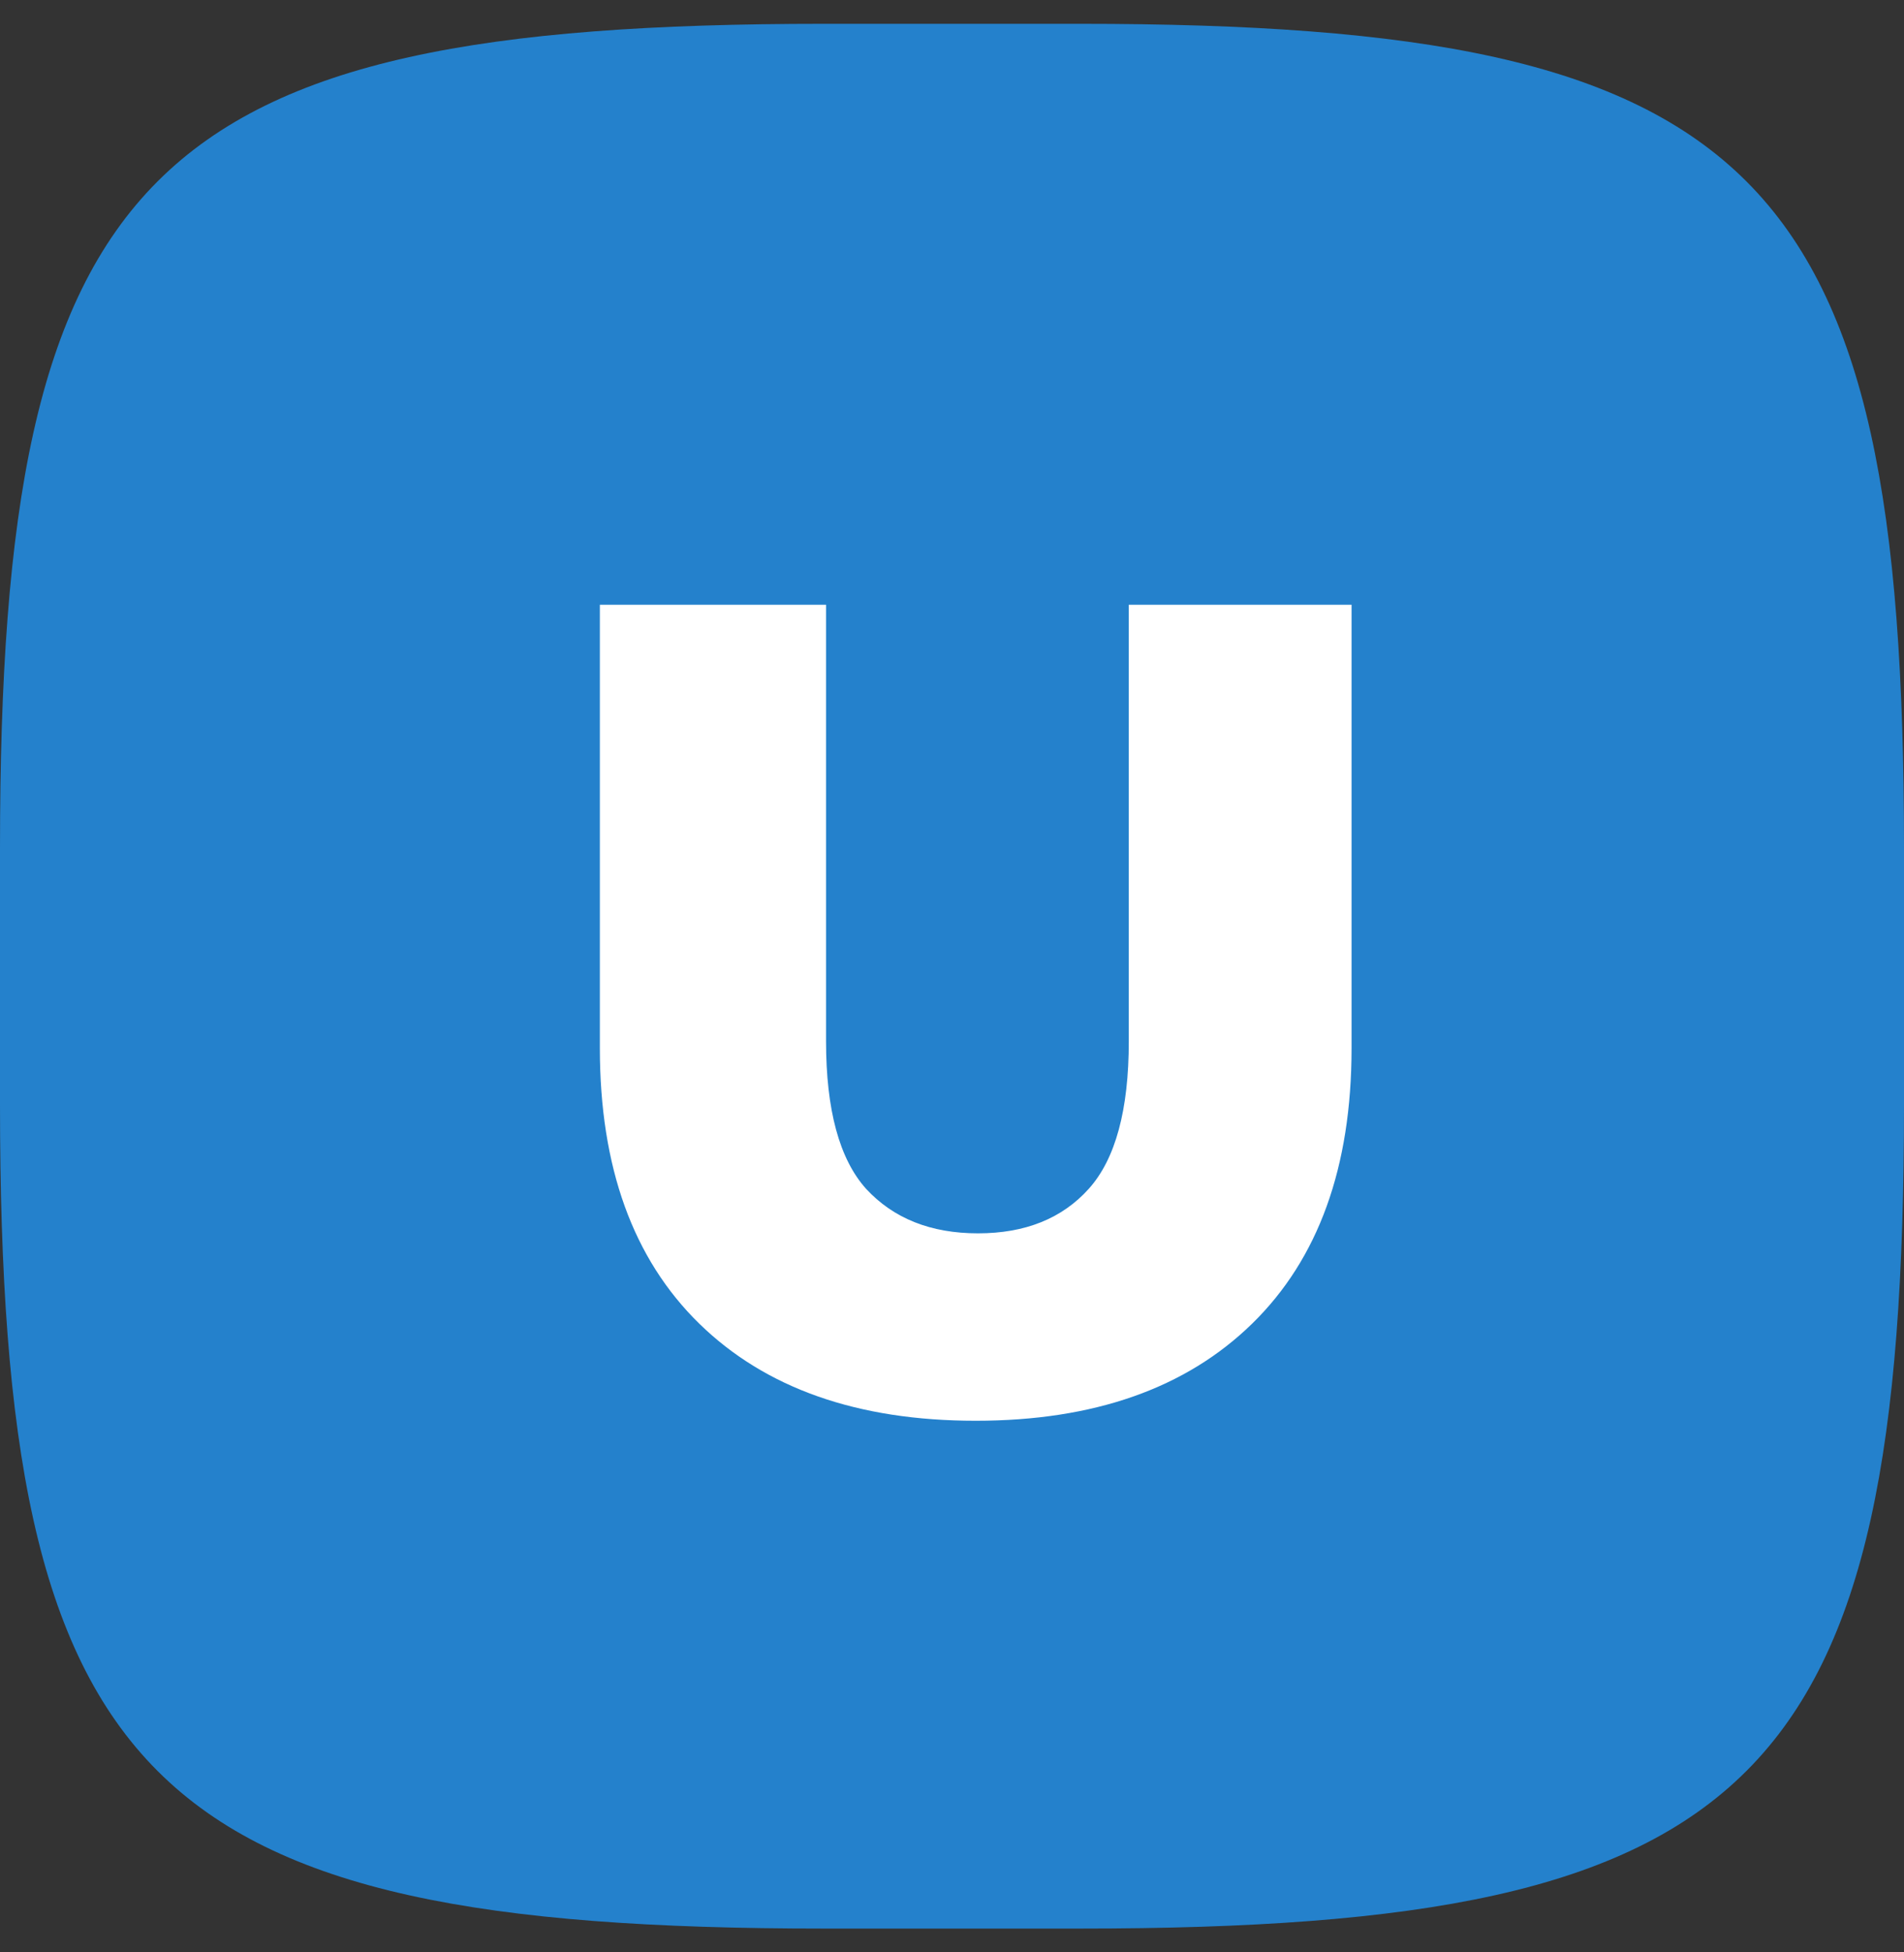
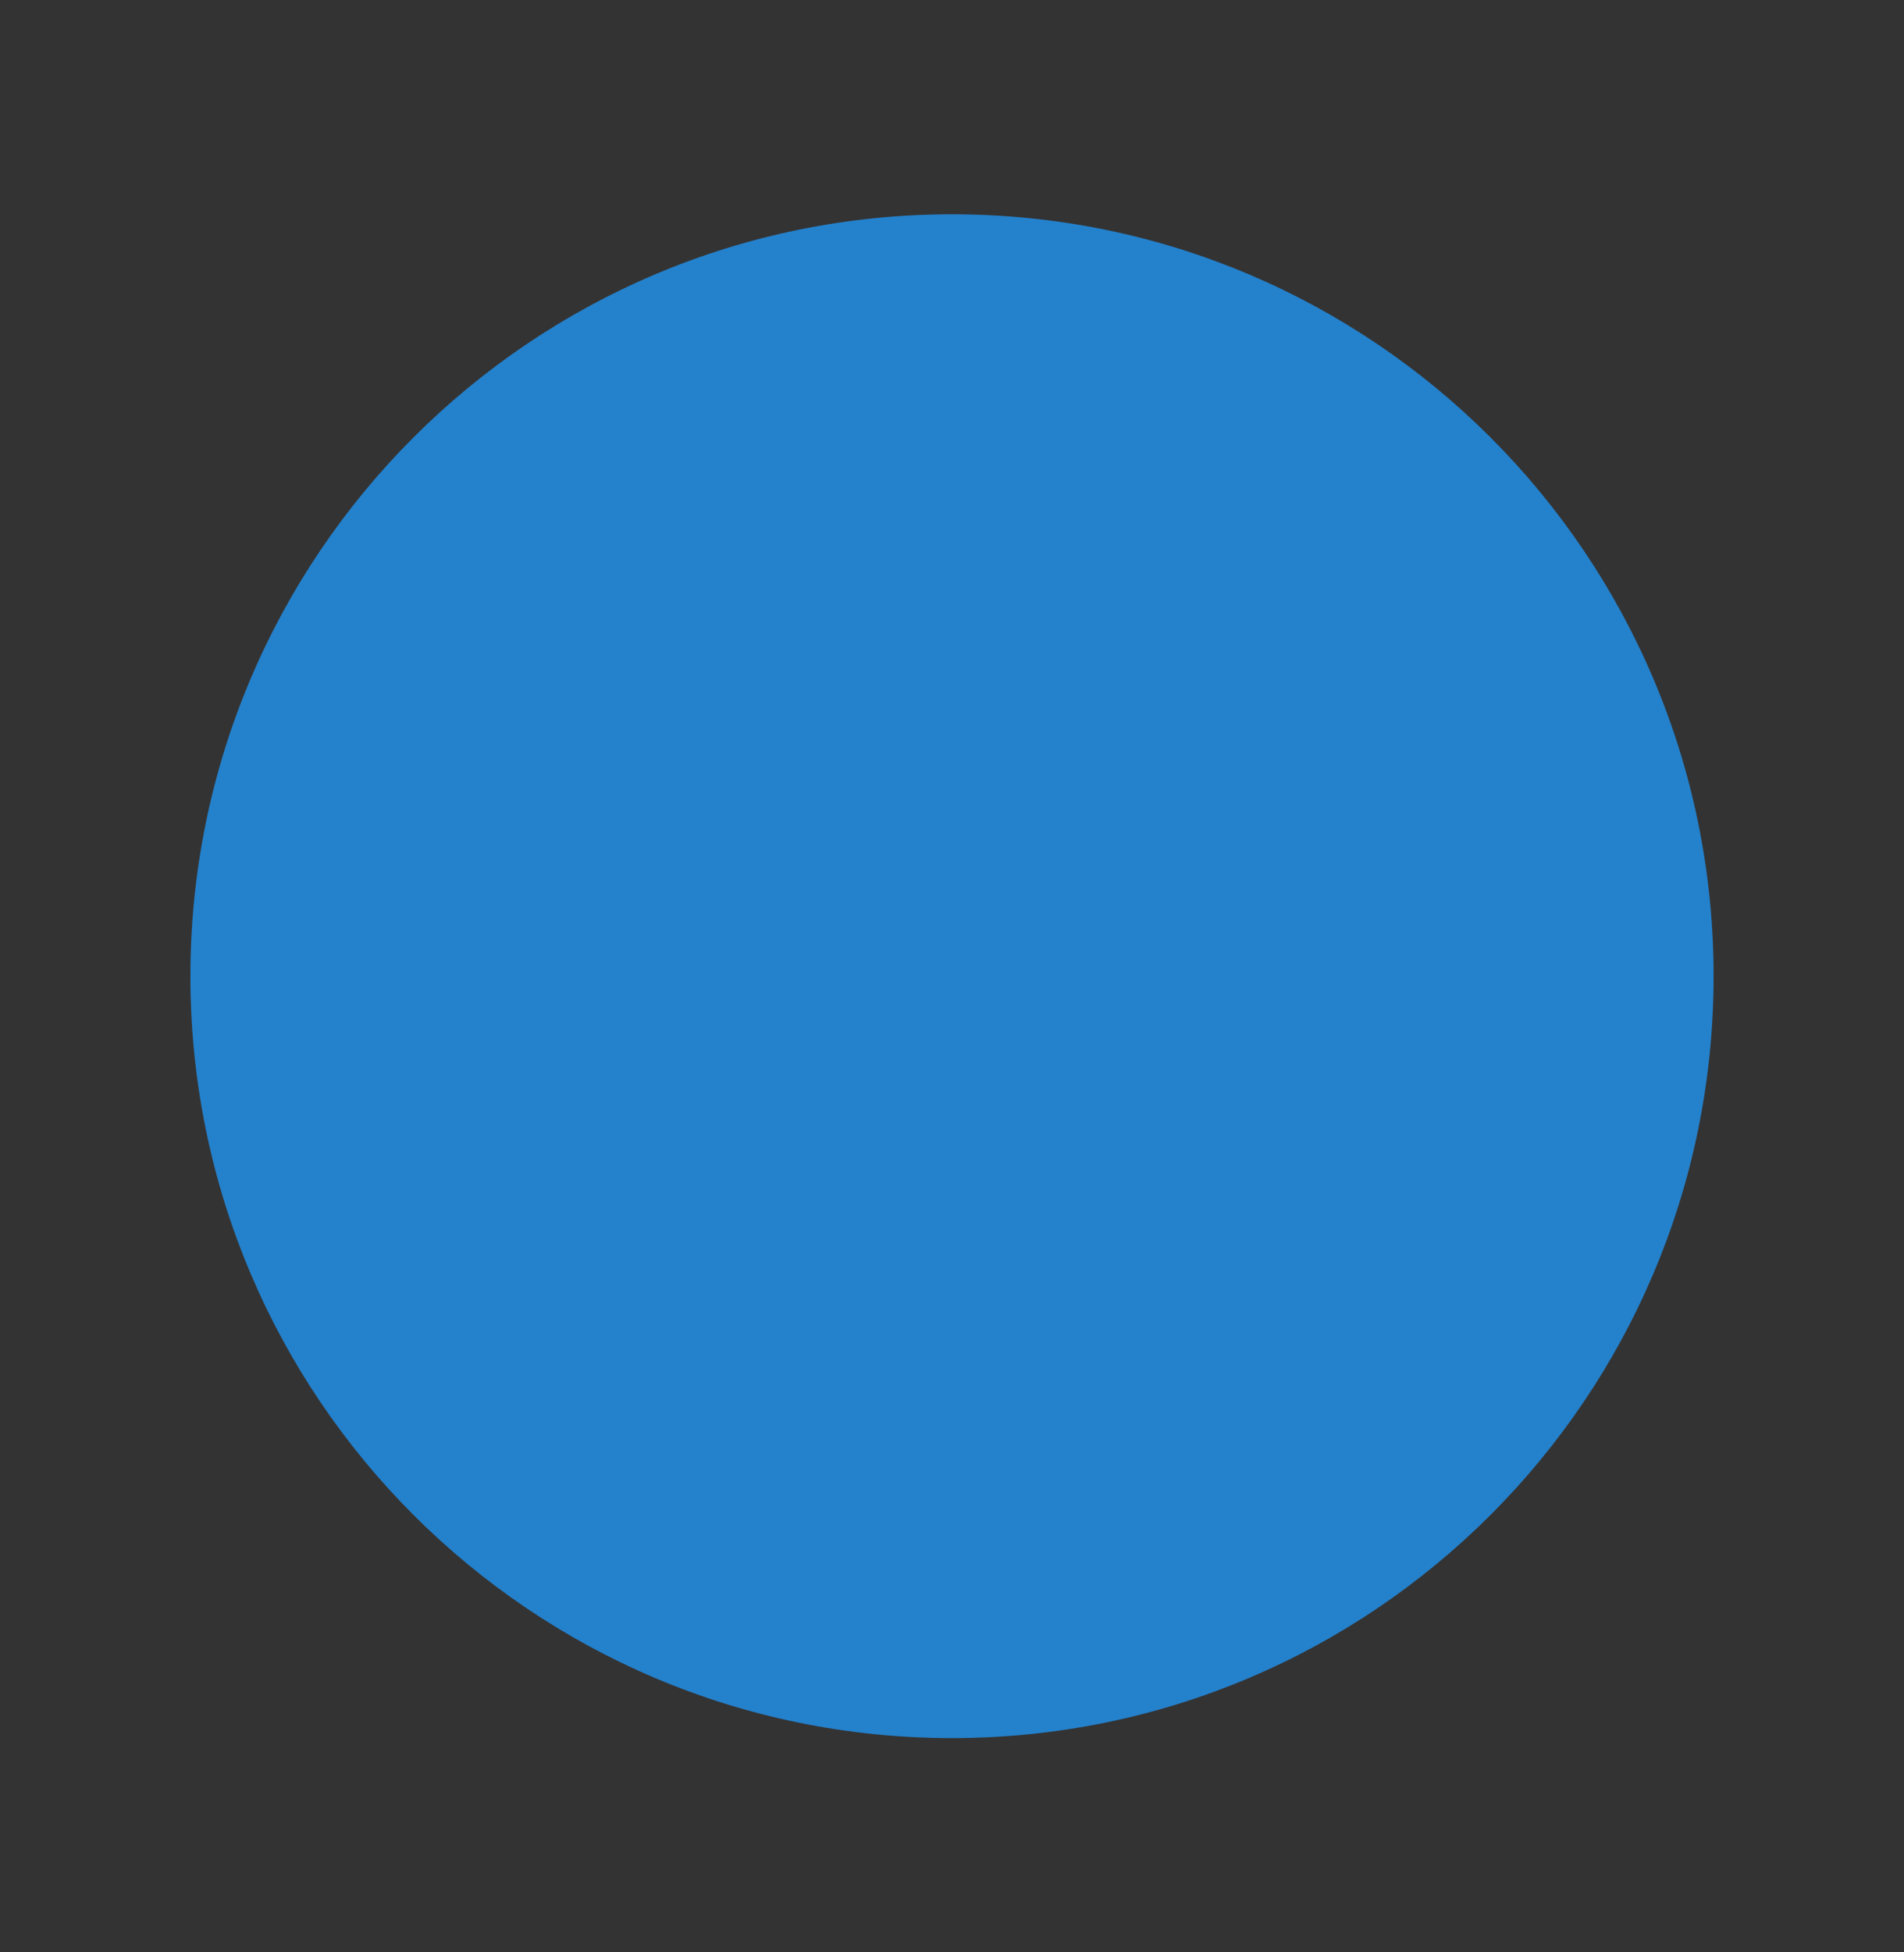
<svg xmlns="http://www.w3.org/2000/svg" width="40" height="41" viewBox="0 0 40 41" fill="none">
  <rect x="0" y="0" width="40" height="41" fill="#333333" stroke="none" />
  <g clip-path="url(#clip0_62_14532)">
    <path fill-rule="evenodd" clip-rule="evenodd" d="M20 36.5C28.837 36.5 36 29.337 36 20.5C36 11.663 28.837 4.5 20 4.5C11.163 4.5 4 11.663 4 20.5C4 29.337 11.163 36.5 20 36.5Z" fill="#2481cc" />
-     <path d="M0 17.812C0 3.556 3.056 0.5 17.312 0.5H22.688C36.944 0.5 40 3.556 40 17.812V23.188C40 37.444 36.944 40.5 22.688 40.5H17.312C3.056 40.5 0 37.444 0 23.188V17.812Z" fill="#2481cc" />
-     <path d="M20.498 29.836C18.018 29.836 16.082 29.156 14.69 27.796C13.298 26.436 12.602 24.508 12.602 22.012V12.7H17.354V21.868C17.354 23.308 17.634 24.34 18.194 24.964C18.77 25.588 19.554 25.9 20.546 25.9C21.538 25.9 22.314 25.588 22.874 24.964C23.434 24.34 23.714 23.308 23.714 21.868V12.7H28.394V22.012C28.394 24.508 27.698 26.436 26.306 27.796C24.914 29.156 22.978 29.836 20.498 29.836Z" fill="white" />
  </g>
  <defs>
    <clipPath id="clip0_62_14532">
      <rect width="40" height="40" fill="white" transform="translate(0 0.5)" />
    </clipPath>
  </defs>
</svg>